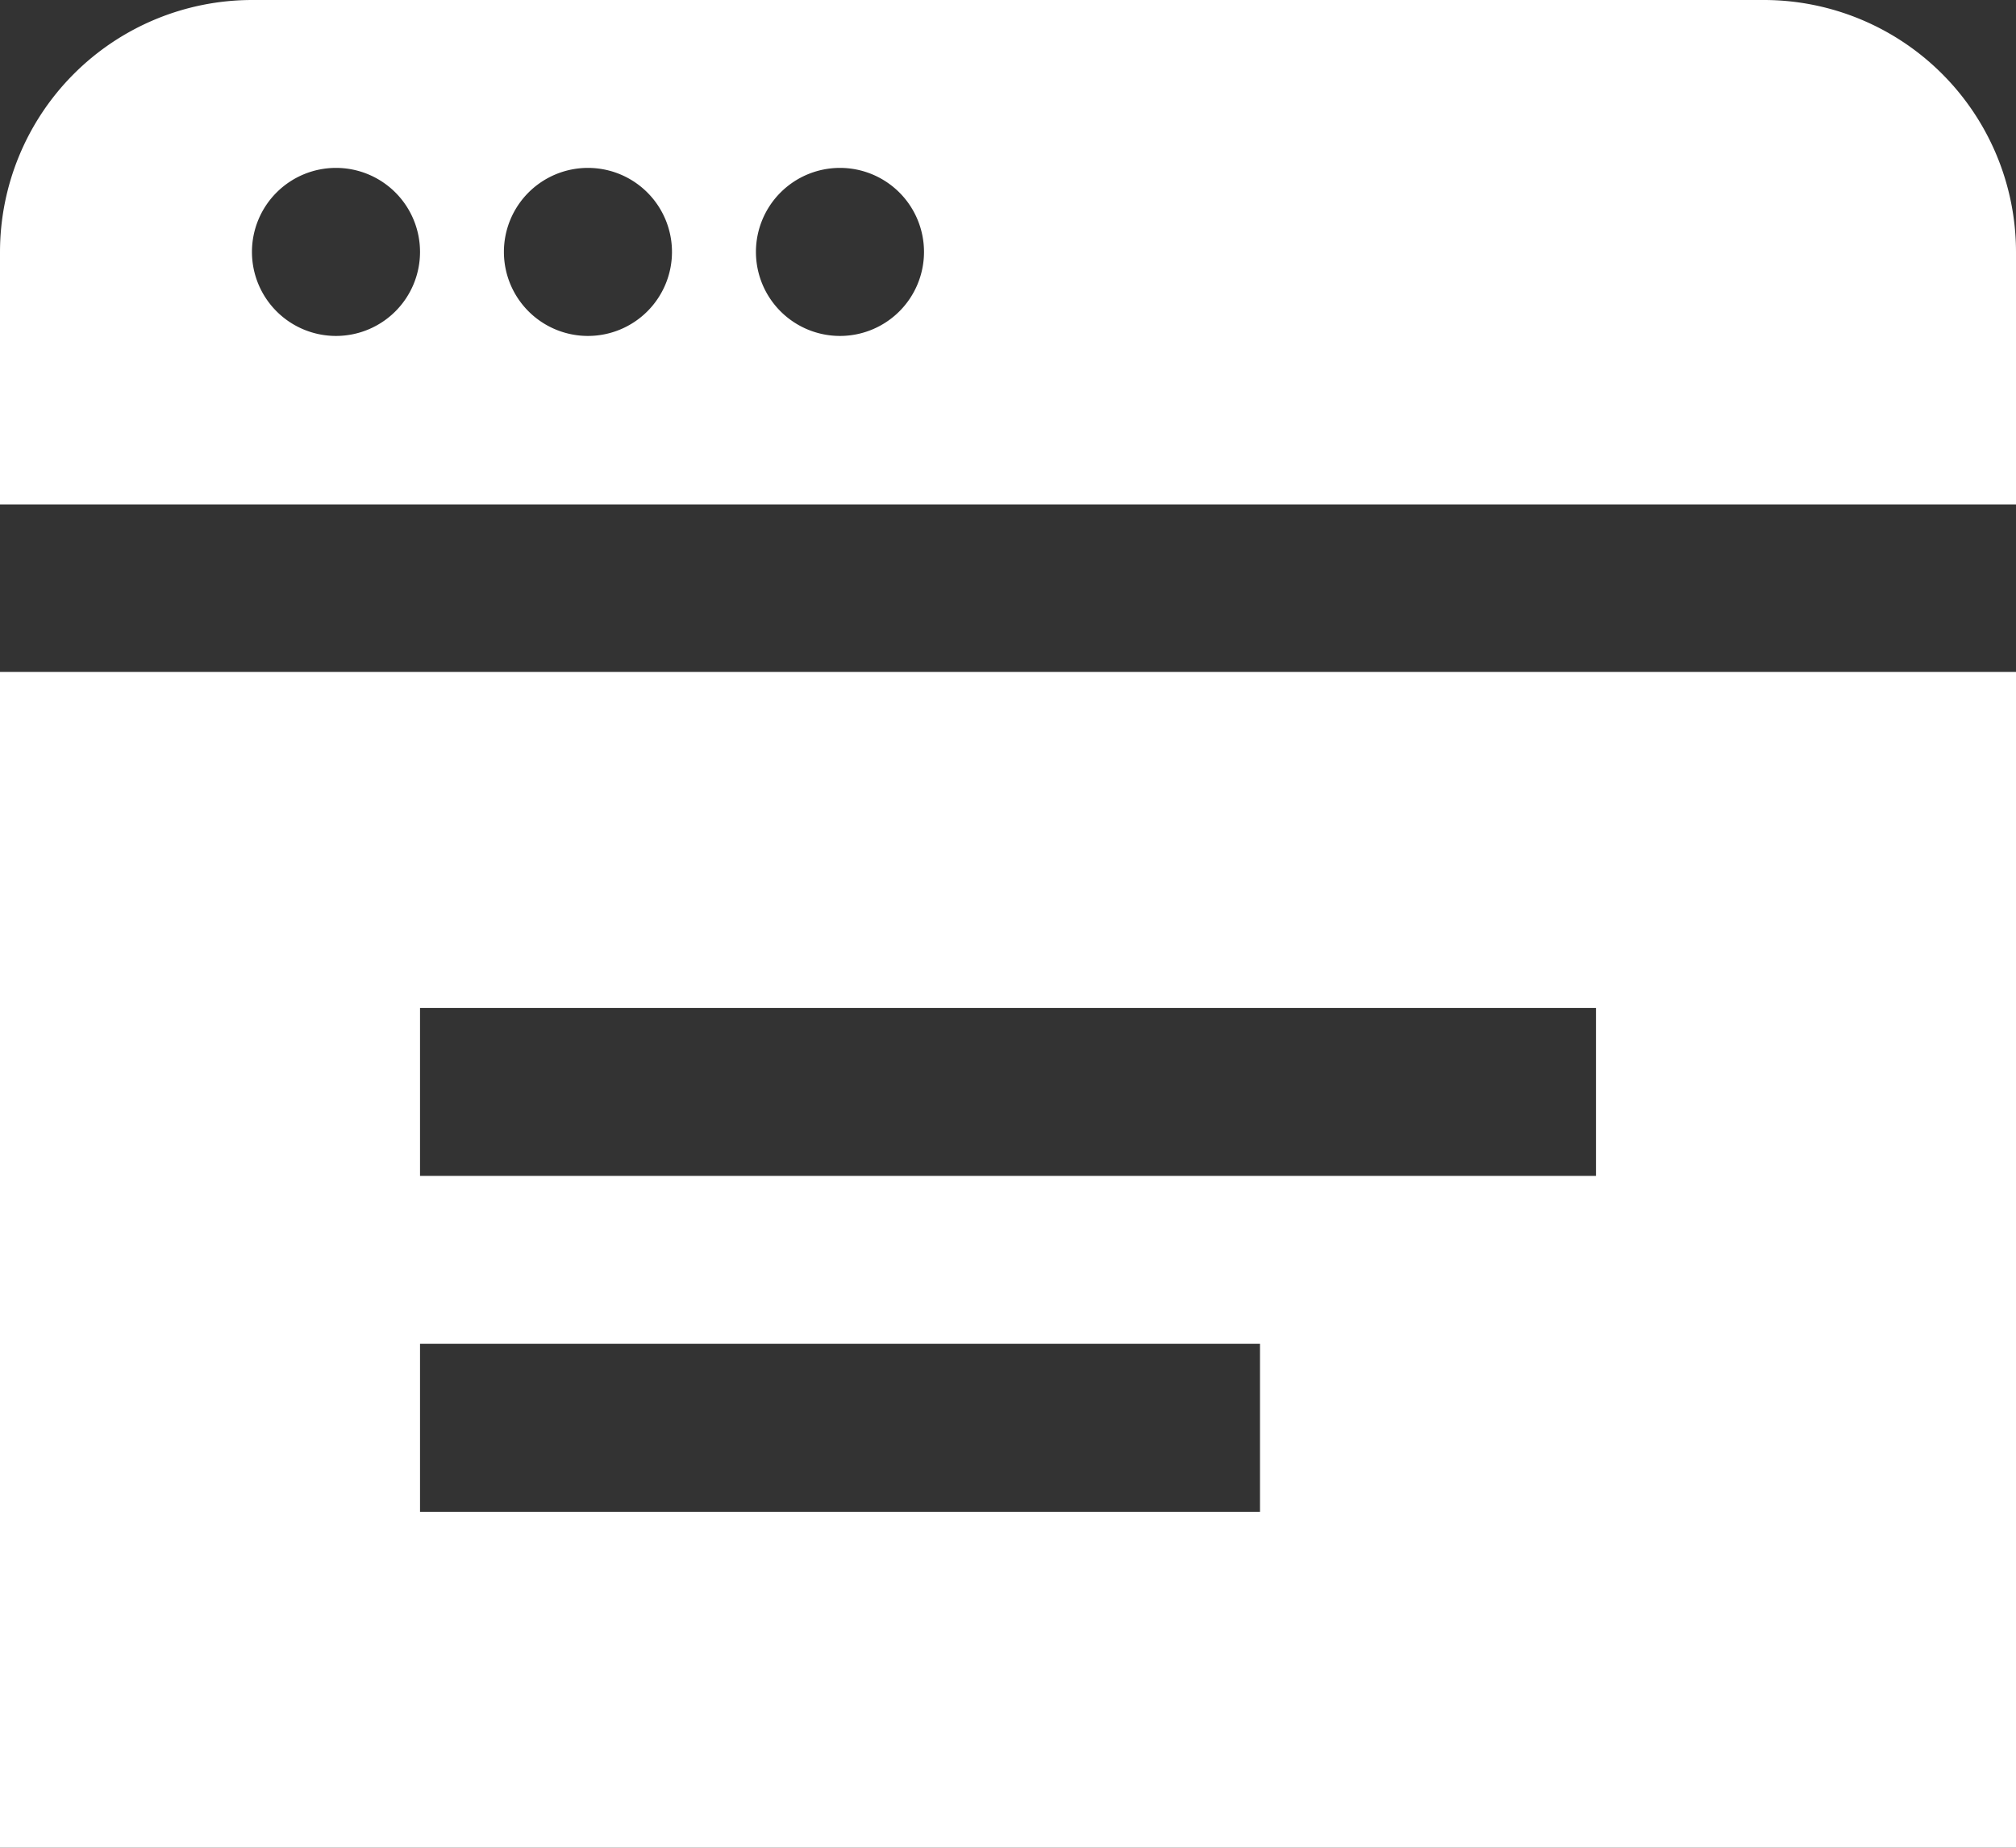
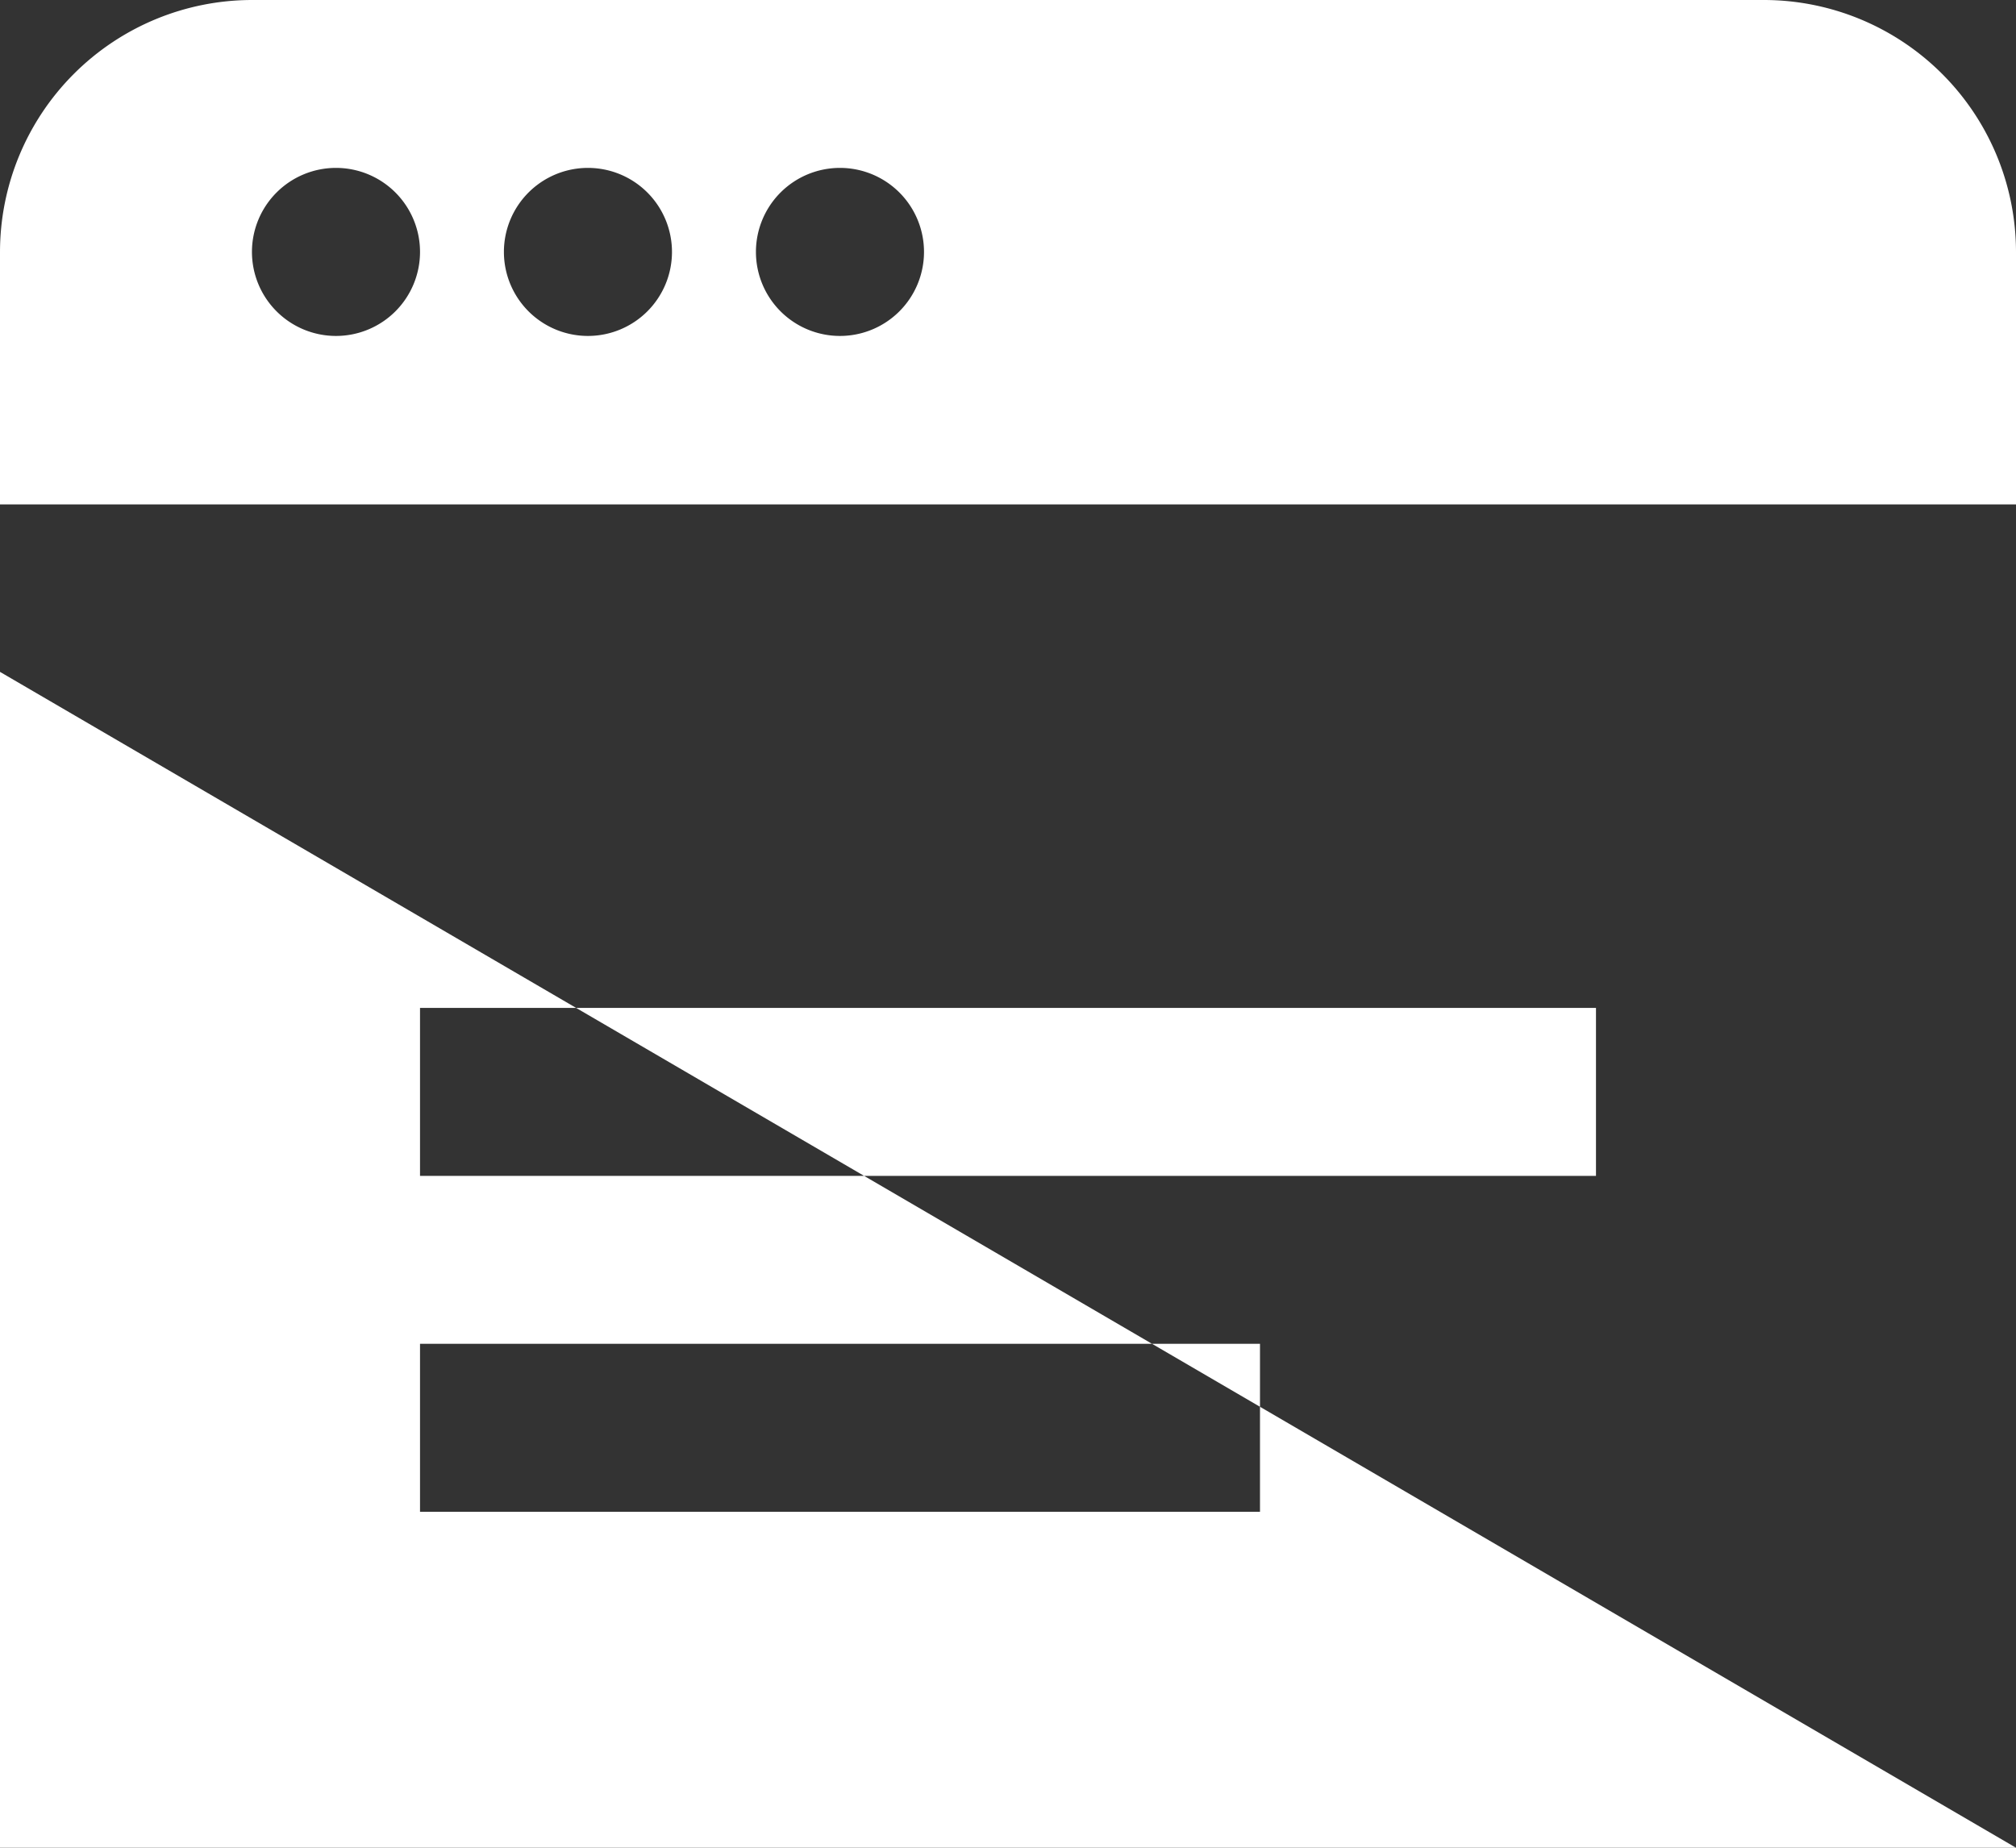
<svg xmlns="http://www.w3.org/2000/svg" width="27.973" height="25.642" viewBox="0 0 27.973 25.642">
  <rect x="0" y="0" width="27.973" height="25.642" fill="#333333" stroke="none" />
-   <path id="browser_1_" data-name="browser (1)" d="M0,10.324V26.642H27.973V10.324ZM17.483,21.98H5.828V19.649H17.483Zm4.662-4.662H5.828V14.987H22.145ZM24.477,1H3.5A3.5,3.5,0,0,0,0,4.5v3.5H27.973V4.5A3.5,3.5,0,0,0,24.477,1ZM4.662,5.662A1.166,1.166,0,1,1,5.828,4.5,1.166,1.166,0,0,1,4.662,5.662Zm3.5,0A1.166,1.166,0,1,1,9.324,4.5,1.166,1.166,0,0,1,8.159,5.662Zm3.5,0A1.166,1.166,0,1,1,12.821,4.5,1.166,1.166,0,0,1,11.655,5.662Z" transform="translate(0 -1)" fill="#fff" />
+   <path id="browser_1_" data-name="browser (1)" d="M0,10.324V26.642H27.973ZM17.483,21.98H5.828V19.649H17.483Zm4.662-4.662H5.828V14.987H22.145ZM24.477,1H3.5A3.5,3.5,0,0,0,0,4.5v3.5H27.973V4.5A3.5,3.5,0,0,0,24.477,1ZM4.662,5.662A1.166,1.166,0,1,1,5.828,4.5,1.166,1.166,0,0,1,4.662,5.662Zm3.5,0A1.166,1.166,0,1,1,9.324,4.5,1.166,1.166,0,0,1,8.159,5.662Zm3.5,0A1.166,1.166,0,1,1,12.821,4.5,1.166,1.166,0,0,1,11.655,5.662Z" transform="translate(0 -1)" fill="#fff" />
</svg>